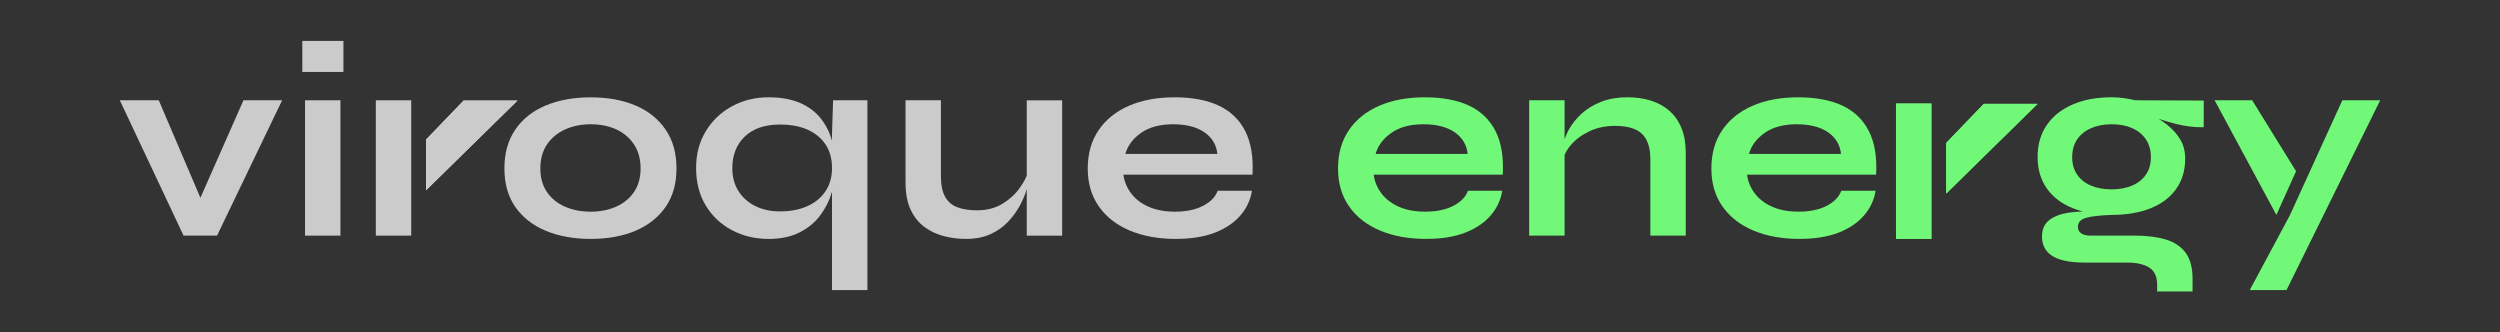
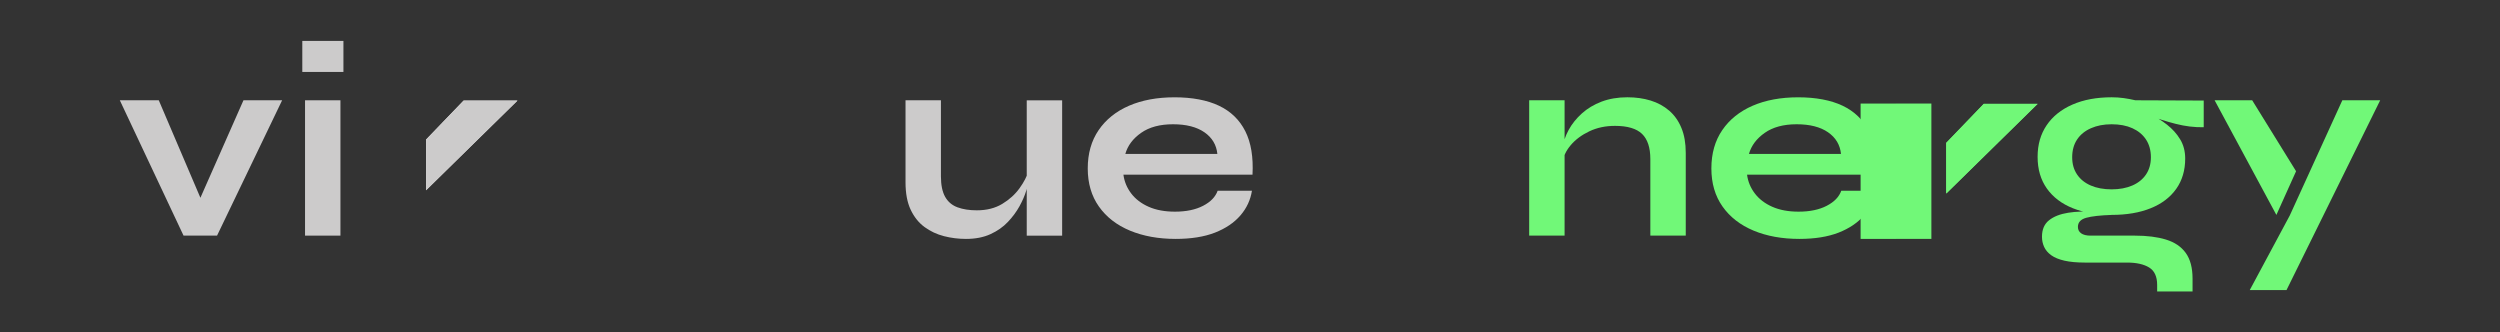
<svg xmlns="http://www.w3.org/2000/svg" id="Identidad" viewBox="0 0 943.35 125.4">
  <rect x="0" y="0" width="943.35" height="125.4" fill="#333333" stroke="none" />
  <defs>
    <style>      .cls-1 {        fill: #f2f2f2;      }      .cls-2 {        fill: #71f878;      }      .cls-3 {        fill: #cccbcb;      }    </style>
  </defs>
  <polygon class="cls-1" points="195.24 37.96 174.93 37.96 160.77 52.67 160.77 71.78 195.24 37.96" />
  <path class="cls-2" d="M715.43,39.07h13.36v51.07h-13.36V39.07Z" />
  <polygon class="cls-2" points="768.86 39.19 748.55 39.19 734.39 53.9 734.39 73.02 768.86 39.19" />
  <path class="cls-3" d="M78,80.18h-4.83l18.7-42.34h14.59l-24.56,51.07h-12.64l-24.05-51.07h14.7l18.08,42.34h.01Z" />
  <path class="cls-3" d="M129.59,15.44v11.71h-15.52V15.44h15.52Zm-14.49,22.4h13.36v51.07h-13.36V37.84Z" />
-   <path class="cls-3" d="M141.81,37.84h13.36v51.07h-13.36V37.84Z" />
-   <path class="cls-3" d="M222.91,90.15c-6.44,0-12.11-1.03-17.01-3.08-4.9-2.06-8.72-5.05-11.46-8.99s-4.11-8.79-4.11-14.54,1.37-10.64,4.11-14.64c2.74-4.01,6.56-7.04,11.46-9.09s10.57-3.08,17.01-3.08,12.08,1.03,16.9,3.08,8.61,5.09,11.35,9.09c2.74,4.01,4.11,8.89,4.11,14.64s-1.37,10.6-4.11,14.54c-2.74,3.94-6.53,6.94-11.35,8.99-4.83,2.05-10.47,3.08-16.9,3.08h0Zm0-10.28c3.56,0,6.76-.63,9.61-1.9,2.84-1.27,5.09-3.12,6.73-5.55,1.64-2.43,2.47-5.4,2.47-8.89s-.82-6.49-2.47-8.99c-1.64-2.5-3.87-4.4-6.68-5.7-2.81-1.3-6.03-1.95-9.66-1.95s-6.78,.65-9.66,1.95c-2.88,1.3-5.15,3.18-6.83,5.65-1.68,2.47-2.52,5.48-2.52,9.04s.82,6.46,2.47,8.89c1.64,2.43,3.9,4.28,6.78,5.55s6.13,1.9,9.76,1.9h0Z" />
-   <path class="cls-3" d="M290.01,90.15c-5.07,0-9.68-1.1-13.82-3.29-4.15-2.19-7.44-5.29-9.87-9.3-2.43-4.01-3.65-8.72-3.65-14.13s1.22-9.92,3.65-13.92c2.43-4.01,5.72-7.14,9.87-9.4,4.14-2.26,8.75-3.39,13.82-3.39,4.59,0,8.49,.69,11.71,2.05,3.22,1.37,5.82,3.27,7.81,5.7s3.44,5.26,4.37,8.48c.92,3.22,1.39,6.71,1.39,10.48,0,3.02-.48,6.1-1.44,9.25s-2.43,6.05-4.42,8.69c-1.99,2.64-4.59,4.76-7.81,6.37s-7.09,2.42-11.61,2.42h0Zm4.32-10.39c4.04,0,7.53-.68,10.48-2.05,2.95-1.37,5.21-3.27,6.78-5.7s2.36-5.29,2.36-8.58c0-3.5-.81-6.46-2.42-8.89-1.61-2.43-3.87-4.3-6.78-5.6-2.91-1.3-6.39-1.95-10.43-1.95-5.69,0-10.11,1.51-13.26,4.52s-4.73,6.99-4.73,11.92c0,3.29,.75,6.15,2.26,8.58,1.51,2.43,3.61,4.33,6.32,5.7,2.71,1.37,5.84,2.05,9.4,2.05h.02Zm32.98-41.93V109.46h-13.36V50.48l.41-12.64h12.95Z" />
  <path class="cls-3" d="M388.15,64.36l.1,3.49c-.14,.96-.48,2.35-1.03,4.16-.55,1.82-1.39,3.75-2.52,5.81-1.13,2.05-2.59,4.03-4.37,5.91-1.78,1.89-3.97,3.43-6.58,4.62-2.6,1.2-5.69,1.8-9.25,1.8-2.81,0-5.57-.34-8.27-1.03-2.71-.69-5.15-1.83-7.35-3.44-2.19-1.61-3.94-3.78-5.24-6.53-1.3-2.74-1.95-6.2-1.95-10.38v-30.93h13.36v28.67c0,3.29,.53,5.88,1.59,7.76,1.06,1.89,2.62,3.2,4.68,3.96,2.05,.76,4.49,1.13,7.3,1.13,3.7,0,6.88-.81,9.56-2.42,2.67-1.61,4.85-3.58,6.53-5.91s2.82-4.55,3.44-6.68h0Zm12.64,24.57h-13.36V37.85h13.36v51.07Z" />
  <path class="cls-3" d="M459.46,71.96h12.95c-.55,3.5-2,6.61-4.37,9.35s-5.57,4.9-9.61,6.48c-4.04,1.57-8.97,2.36-14.8,2.36-6.51,0-12.26-1.05-17.26-3.13-5-2.09-8.91-5.12-11.71-9.09-2.81-3.97-4.21-8.77-4.21-14.39s1.37-10.43,4.11-14.44,6.56-7.07,11.46-9.2c4.9-2.12,10.64-3.18,17.21-3.18s12.3,1.06,16.75,3.18,7.76,5.33,9.92,9.61,3.07,9.75,2.72,16.39h-48.71c.34,2.6,1.32,4.97,2.93,7.09s3.8,3.8,6.58,5.03c2.77,1.23,6.08,1.85,9.92,1.85,4.25,0,7.79-.74,10.63-2.21s4.68-3.37,5.5-5.7h-.01Zm-16.85-25.07c-4.93,0-8.94,1.08-12.02,3.24-3.08,2.16-5.07,4.81-5.96,7.96h34.73c-.34-3.42-1.97-6.15-4.88-8.17s-6.87-3.03-11.87-3.03h0Z" />
-   <path class="cls-2" d="M553.9,71.96h12.95c-.55,3.5-2,6.61-4.37,9.35s-5.57,4.9-9.61,6.48c-4.04,1.57-8.97,2.36-14.8,2.36-6.51,0-12.26-1.05-17.26-3.13-5-2.09-8.91-5.12-11.71-9.09-2.81-3.97-4.21-8.77-4.21-14.39s1.37-10.43,4.11-14.44,6.56-7.07,11.46-9.2c4.9-2.12,10.64-3.18,17.21-3.18s12.3,1.06,16.75,3.18,7.76,5.33,9.92,9.61,3.07,9.75,2.72,16.39h-48.71c.34,2.6,1.32,4.97,2.93,7.09s3.8,3.8,6.58,5.03,6.08,1.85,9.92,1.85c4.25,0,7.79-.74,10.63-2.21s4.68-3.37,5.5-5.7h0Zm-16.85-25.07c-4.93,0-8.94,1.08-12.02,3.24-3.08,2.16-5.07,4.81-5.96,7.96h34.73c-.34-3.42-1.97-6.15-4.88-8.17-2.91-2.02-6.87-3.03-11.87-3.03h0Z" />
  <path class="cls-2" d="M577.02,37.84h13.36v51.07h-13.36V37.84Zm37.1-1.13c3.15,0,6.06,.41,8.73,1.23s5,2.09,6.99,3.8c1.99,1.71,3.53,3.89,4.62,6.53,1.1,2.64,1.64,5.77,1.64,9.4v31.24h-13.36v-28.87c0-4.32-1.04-7.49-3.13-9.51-2.09-2.02-5.5-3.03-10.23-3.03-3.56,0-6.78,.68-9.66,2.05-2.88,1.37-5.21,3.1-6.99,5.19-1.78,2.09-2.81,4.26-3.08,6.53l-.1-5.24c.34-2.4,1.13-4.73,2.36-6.99,1.23-2.26,2.89-4.33,4.98-6.22,2.09-1.89,4.57-3.37,7.45-4.47,2.88-1.09,6.13-1.64,9.76-1.64h.02Z" />
  <path class="cls-2" d="M694.78,71.96h12.95c-.55,3.5-2,6.61-4.37,9.35s-5.57,4.9-9.61,6.48c-4.04,1.57-8.97,2.36-14.8,2.36-6.51,0-12.26-1.05-17.26-3.13-5-2.09-8.91-5.12-11.71-9.09-2.81-3.97-4.21-8.77-4.21-14.39s1.37-10.43,4.11-14.44,6.56-7.07,11.46-9.2c4.9-2.12,10.64-3.18,17.21-3.18s12.3,1.06,16.75,3.18,7.76,5.33,9.92,9.61,3.07,9.75,2.72,16.39h-48.71c.34,2.6,1.32,4.97,2.93,7.09s3.8,3.8,6.58,5.03,6.08,1.85,9.92,1.85c4.25,0,7.79-.74,10.63-2.21s4.68-3.37,5.5-5.7h0Zm-16.85-25.07c-4.93,0-8.94,1.08-12.02,3.24-3.08,2.16-5.07,4.81-5.96,7.96h34.73c-.34-3.42-1.97-6.15-4.88-8.17-2.91-2.02-6.87-3.03-11.87-3.03h0Z" />
  <path class="cls-2" d="M796.82,81.1c-5.55,0-10.43-.84-14.64-2.52-4.21-1.68-7.49-4.16-9.82-7.45s-3.49-7.26-3.49-11.92,1.13-8.56,3.39-11.92,5.5-5.96,9.71-7.81c4.21-1.85,9.16-2.77,14.85-2.77,1.57,0,3.1,.1,4.57,.31,1.47,.21,2.93,.48,4.37,.82l25.79,.1v10.07c-3.49,.07-7.04-.36-10.63-1.29-3.6-.92-6.77-1.94-9.51-3.03l-.31-.72c2.33,1.1,4.52,2.45,6.58,4.06,2.05,1.61,3.72,3.46,4.98,5.55,1.27,2.09,1.9,4.51,1.9,7.24,0,4.46-1.13,8.27-3.39,11.46-2.26,3.18-5.46,5.62-9.61,7.29-4.15,1.68-9.06,2.52-14.75,2.52h.01Zm17.16,28.88v-2.47c0-3.15-1.01-5.34-3.03-6.58-2.02-1.23-4.78-1.85-8.27-1.85h-15.93c-3.08,0-5.67-.24-7.76-.72s-3.75-1.16-4.98-2.05-2.12-1.94-2.67-3.13c-.55-1.2-.82-2.48-.82-3.85,0-2.74,.89-4.81,2.67-6.22s4.18-2.35,7.19-2.83,6.34-.58,9.97-.31l6.47,1.13c-4.32,.14-7.52,.5-9.61,1.08-2.09,.58-3.13,1.73-3.13,3.44,0,1.03,.41,1.83,1.23,2.42,.82,.58,1.99,.87,3.5,.87h16.75c4.59,0,8.51,.49,11.76,1.49,3.25,.99,5.74,2.67,7.45,5.04s2.57,5.6,2.57,9.71v4.83h-13.36Zm-17.16-38.53c2.95,0,5.53-.48,7.76-1.44s3.96-2.35,5.19-4.16,1.85-3.99,1.85-6.53-.62-4.83-1.85-6.68-2.95-3.27-5.14-4.26c-2.19-.99-4.8-1.49-7.81-1.49s-5.55,.5-7.81,1.49-4.01,2.42-5.24,4.26c-1.23,1.85-1.85,4.08-1.85,6.68s.62,4.71,1.85,6.53c1.23,1.82,2.96,3.2,5.19,4.16,2.22,.96,4.85,1.44,7.86,1.44Z" />
  <path class="cls-2" d="M835.66,37.84h14.18l16.56,26.77-7.43,16.49s-23.31-43.26-23.31-43.26Zm62.48,0l-35.35,71.62h-13.87l15.11-28.16,19.83-43.47h14.28Z" />
  <polygon class="cls-3" points="195.25 37.97 174.94 37.97 160.78 52.68 160.78 71.79 195.25 37.97" />
-   <path class="cls-2" d="M715.44,39.08h13.36v51.07h-13.36V39.08Z" />
+   <path class="cls-2" d="M715.44,39.08v51.07h-13.36V39.08Z" />
  <polygon class="cls-2" points="768.87 39.2 748.56 39.2 734.4 53.91 734.4 73.03 768.87 39.2" />
</svg>